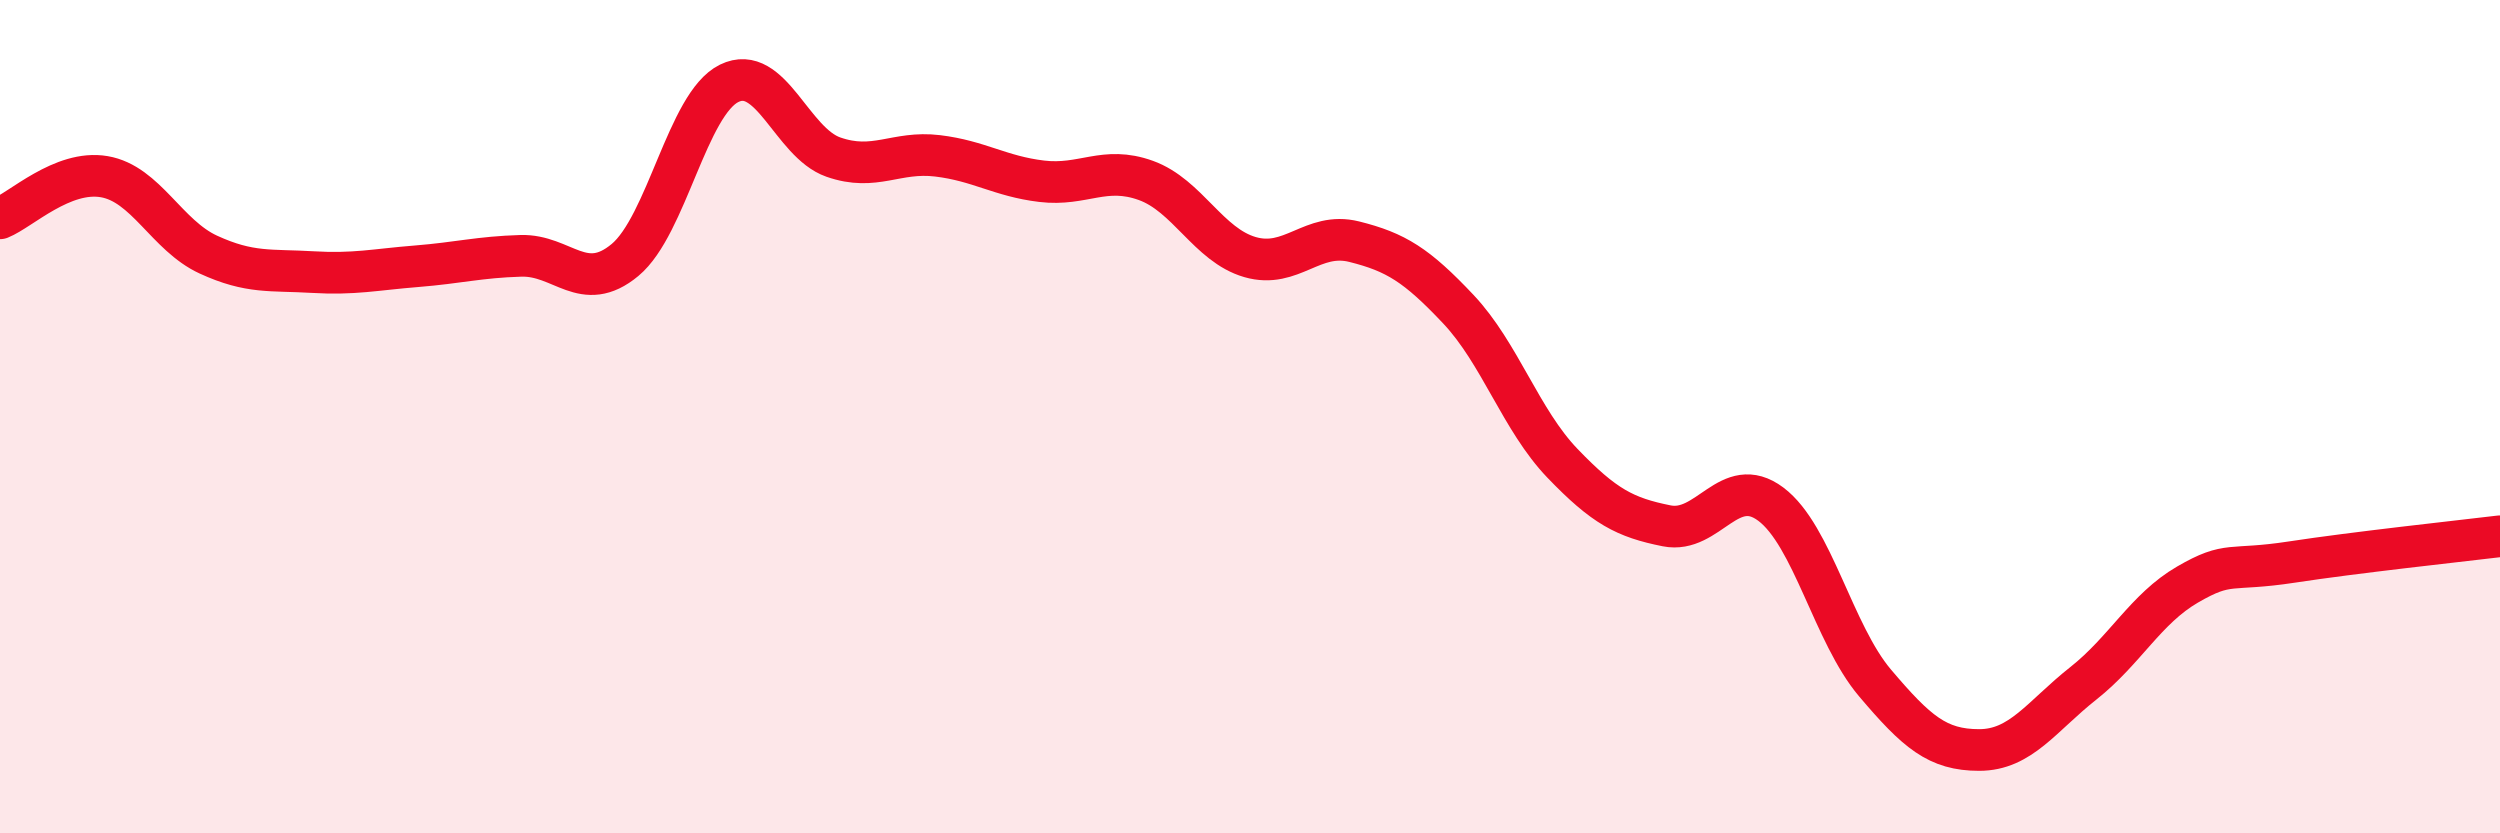
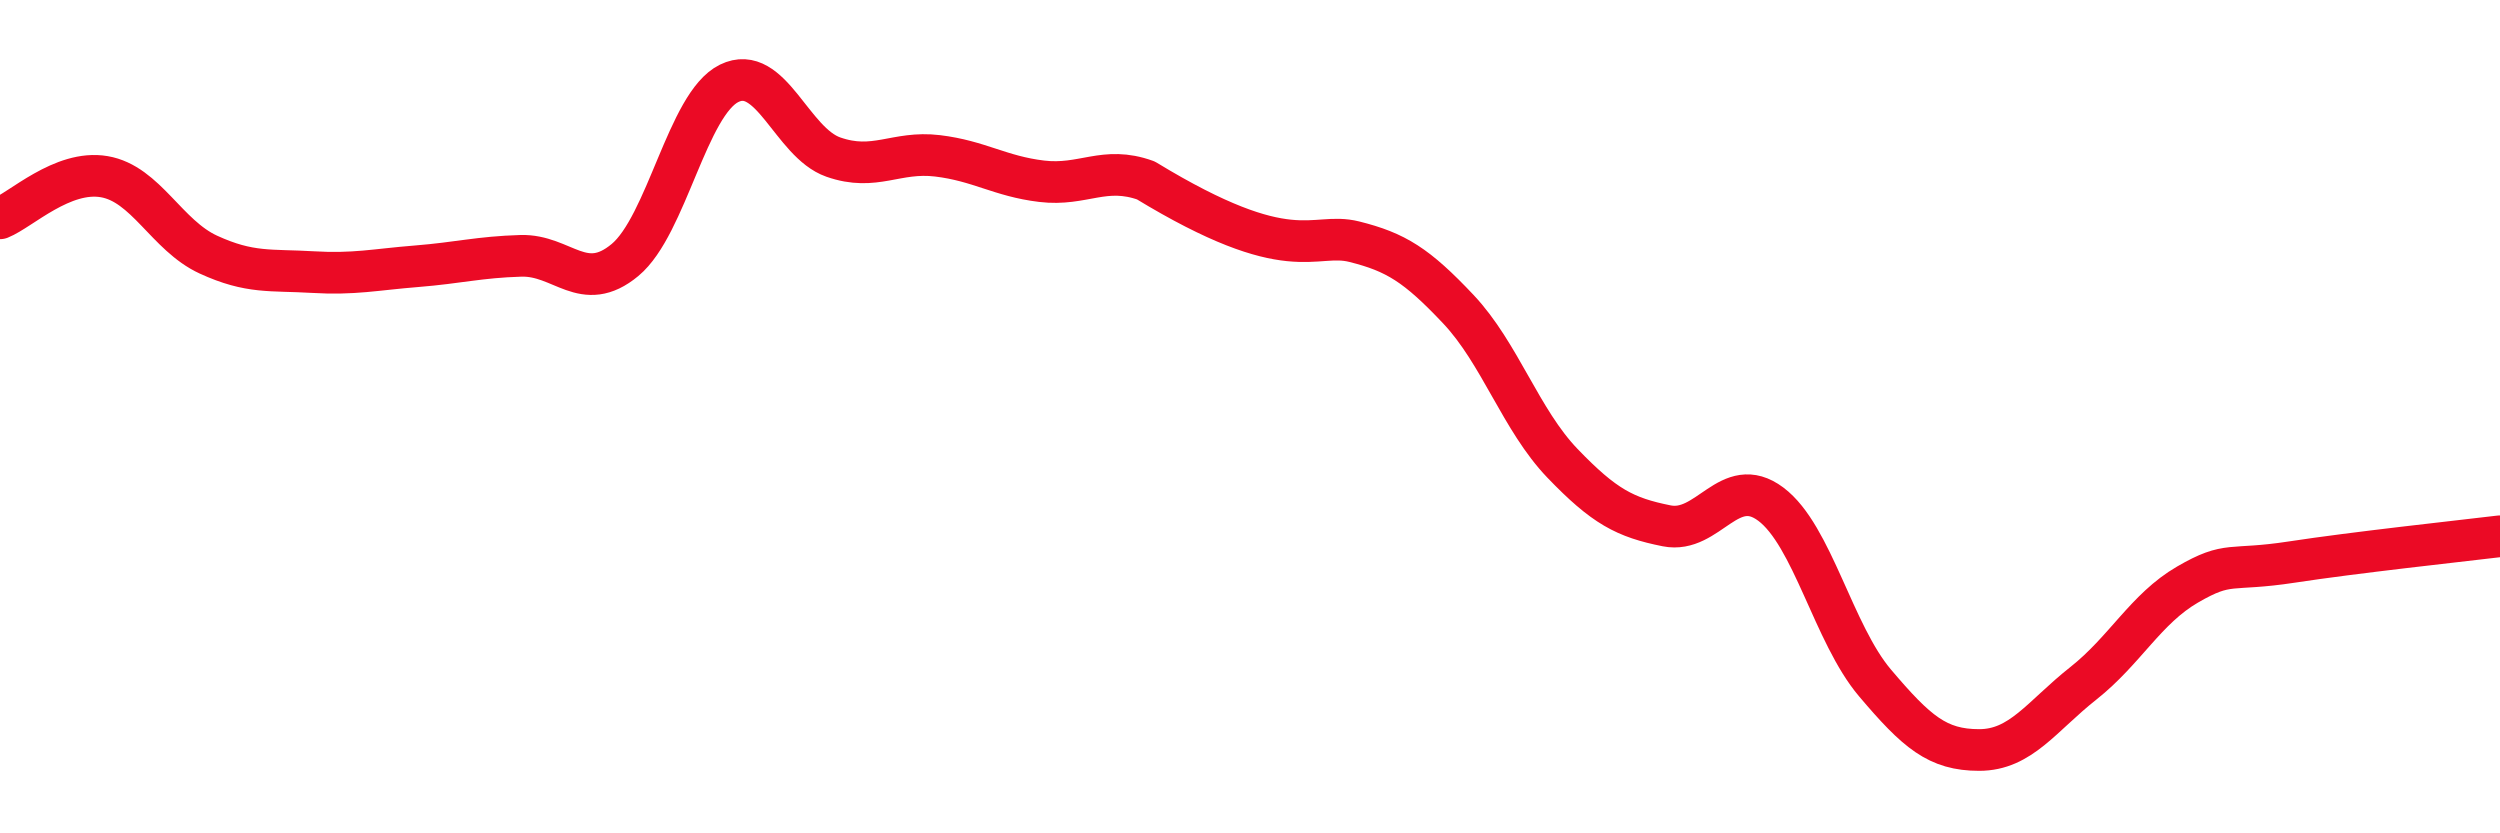
<svg xmlns="http://www.w3.org/2000/svg" width="60" height="20" viewBox="0 0 60 20">
-   <path d="M 0,5.24 C 0.5,5.04 1.5,4.07 2.5,4.24 C 3.5,4.41 4,5.65 5,6.11 C 6,6.57 6.5,6.47 7.5,6.53 C 8.5,6.59 9,6.47 10,6.39 C 11,6.31 11.5,6.17 12.5,6.14 C 13.5,6.11 14,7.07 15,6.24 C 16,5.41 16.5,2.49 17.5,2 C 18.5,1.51 19,3.42 20,3.77 C 21,4.12 21.5,3.62 22.5,3.74 C 23.5,3.86 24,4.23 25,4.35 C 26,4.47 26.5,3.97 27.5,4.33 C 28.5,4.69 29,5.88 30,6.17 C 31,6.46 31.5,5.55 32.5,5.8 C 33.5,6.05 34,6.36 35,7.42 C 36,8.48 36.5,10.08 37.5,11.12 C 38.5,12.16 39,12.42 40,12.62 C 41,12.82 41.5,11.35 42.5,12.1 C 43.5,12.85 44,15.21 45,16.39 C 46,17.57 46.5,18 47.5,18 C 48.5,18 49,17.19 50,16.4 C 51,15.61 51.5,14.61 52.5,14.03 C 53.5,13.45 53.5,13.72 55,13.49 C 56.5,13.26 59,12.99 60,12.87L60 20L0 20Z" fill="#EB0A25" opacity="0.1" stroke-linecap="round" stroke-linejoin="round" />
-   <path d="M 0,5.24 C 0.5,5.04 1.5,4.07 2.5,4.24 C 3.5,4.41 4,5.65 5,6.11 C 6,6.57 6.5,6.47 7.5,6.53 C 8.5,6.59 9,6.47 10,6.39 C 11,6.31 11.5,6.17 12.5,6.14 C 13.5,6.11 14,7.07 15,6.24 C 16,5.41 16.5,2.49 17.5,2 C 18.5,1.51 19,3.42 20,3.77 C 21,4.12 21.5,3.62 22.5,3.74 C 23.5,3.86 24,4.23 25,4.35 C 26,4.47 26.5,3.97 27.5,4.33 C 28.5,4.69 29,5.88 30,6.17 C 31,6.46 31.5,5.55 32.5,5.8 C 33.5,6.05 34,6.36 35,7.42 C 36,8.48 36.5,10.08 37.5,11.12 C 38.5,12.16 39,12.42 40,12.62 C 41,12.82 41.5,11.35 42.5,12.1 C 43.5,12.85 44,15.21 45,16.39 C 46,17.57 46.5,18 47.5,18 C 48.5,18 49,17.19 50,16.4 C 51,15.61 51.5,14.61 52.5,14.03 C 53.5,13.45 53.5,13.72 55,13.49 C 56.5,13.26 59,12.99 60,12.87" stroke="#EB0A25" stroke-width="1" fill="none" stroke-linecap="round" stroke-linejoin="round" />
+   <path d="M 0,5.24 C 0.5,5.04 1.5,4.07 2.5,4.24 C 3.5,4.41 4,5.65 5,6.11 C 6,6.57 6.5,6.47 7.5,6.53 C 8.5,6.59 9,6.47 10,6.39 C 11,6.31 11.5,6.17 12.5,6.14 C 13.5,6.11 14,7.07 15,6.24 C 16,5.41 16.5,2.49 17.5,2 C 18.5,1.51 19,3.42 20,3.77 C 21,4.12 21.5,3.62 22.5,3.74 C 23.5,3.86 24,4.23 25,4.35 C 26,4.47 26.5,3.97 27.5,4.33 C 31,6.46 31.5,5.55 32.5,5.8 C 33.5,6.05 34,6.36 35,7.42 C 36,8.48 36.5,10.08 37.5,11.12 C 38.5,12.16 39,12.42 40,12.62 C 41,12.82 41.5,11.35 42.5,12.1 C 43.5,12.85 44,15.21 45,16.39 C 46,17.57 46.5,18 47.5,18 C 48.5,18 49,17.19 50,16.4 C 51,15.61 51.5,14.61 52.5,14.03 C 53.5,13.45 53.5,13.72 55,13.49 C 56.5,13.26 59,12.99 60,12.87" stroke="#EB0A25" stroke-width="1" fill="none" stroke-linecap="round" stroke-linejoin="round" />
</svg>